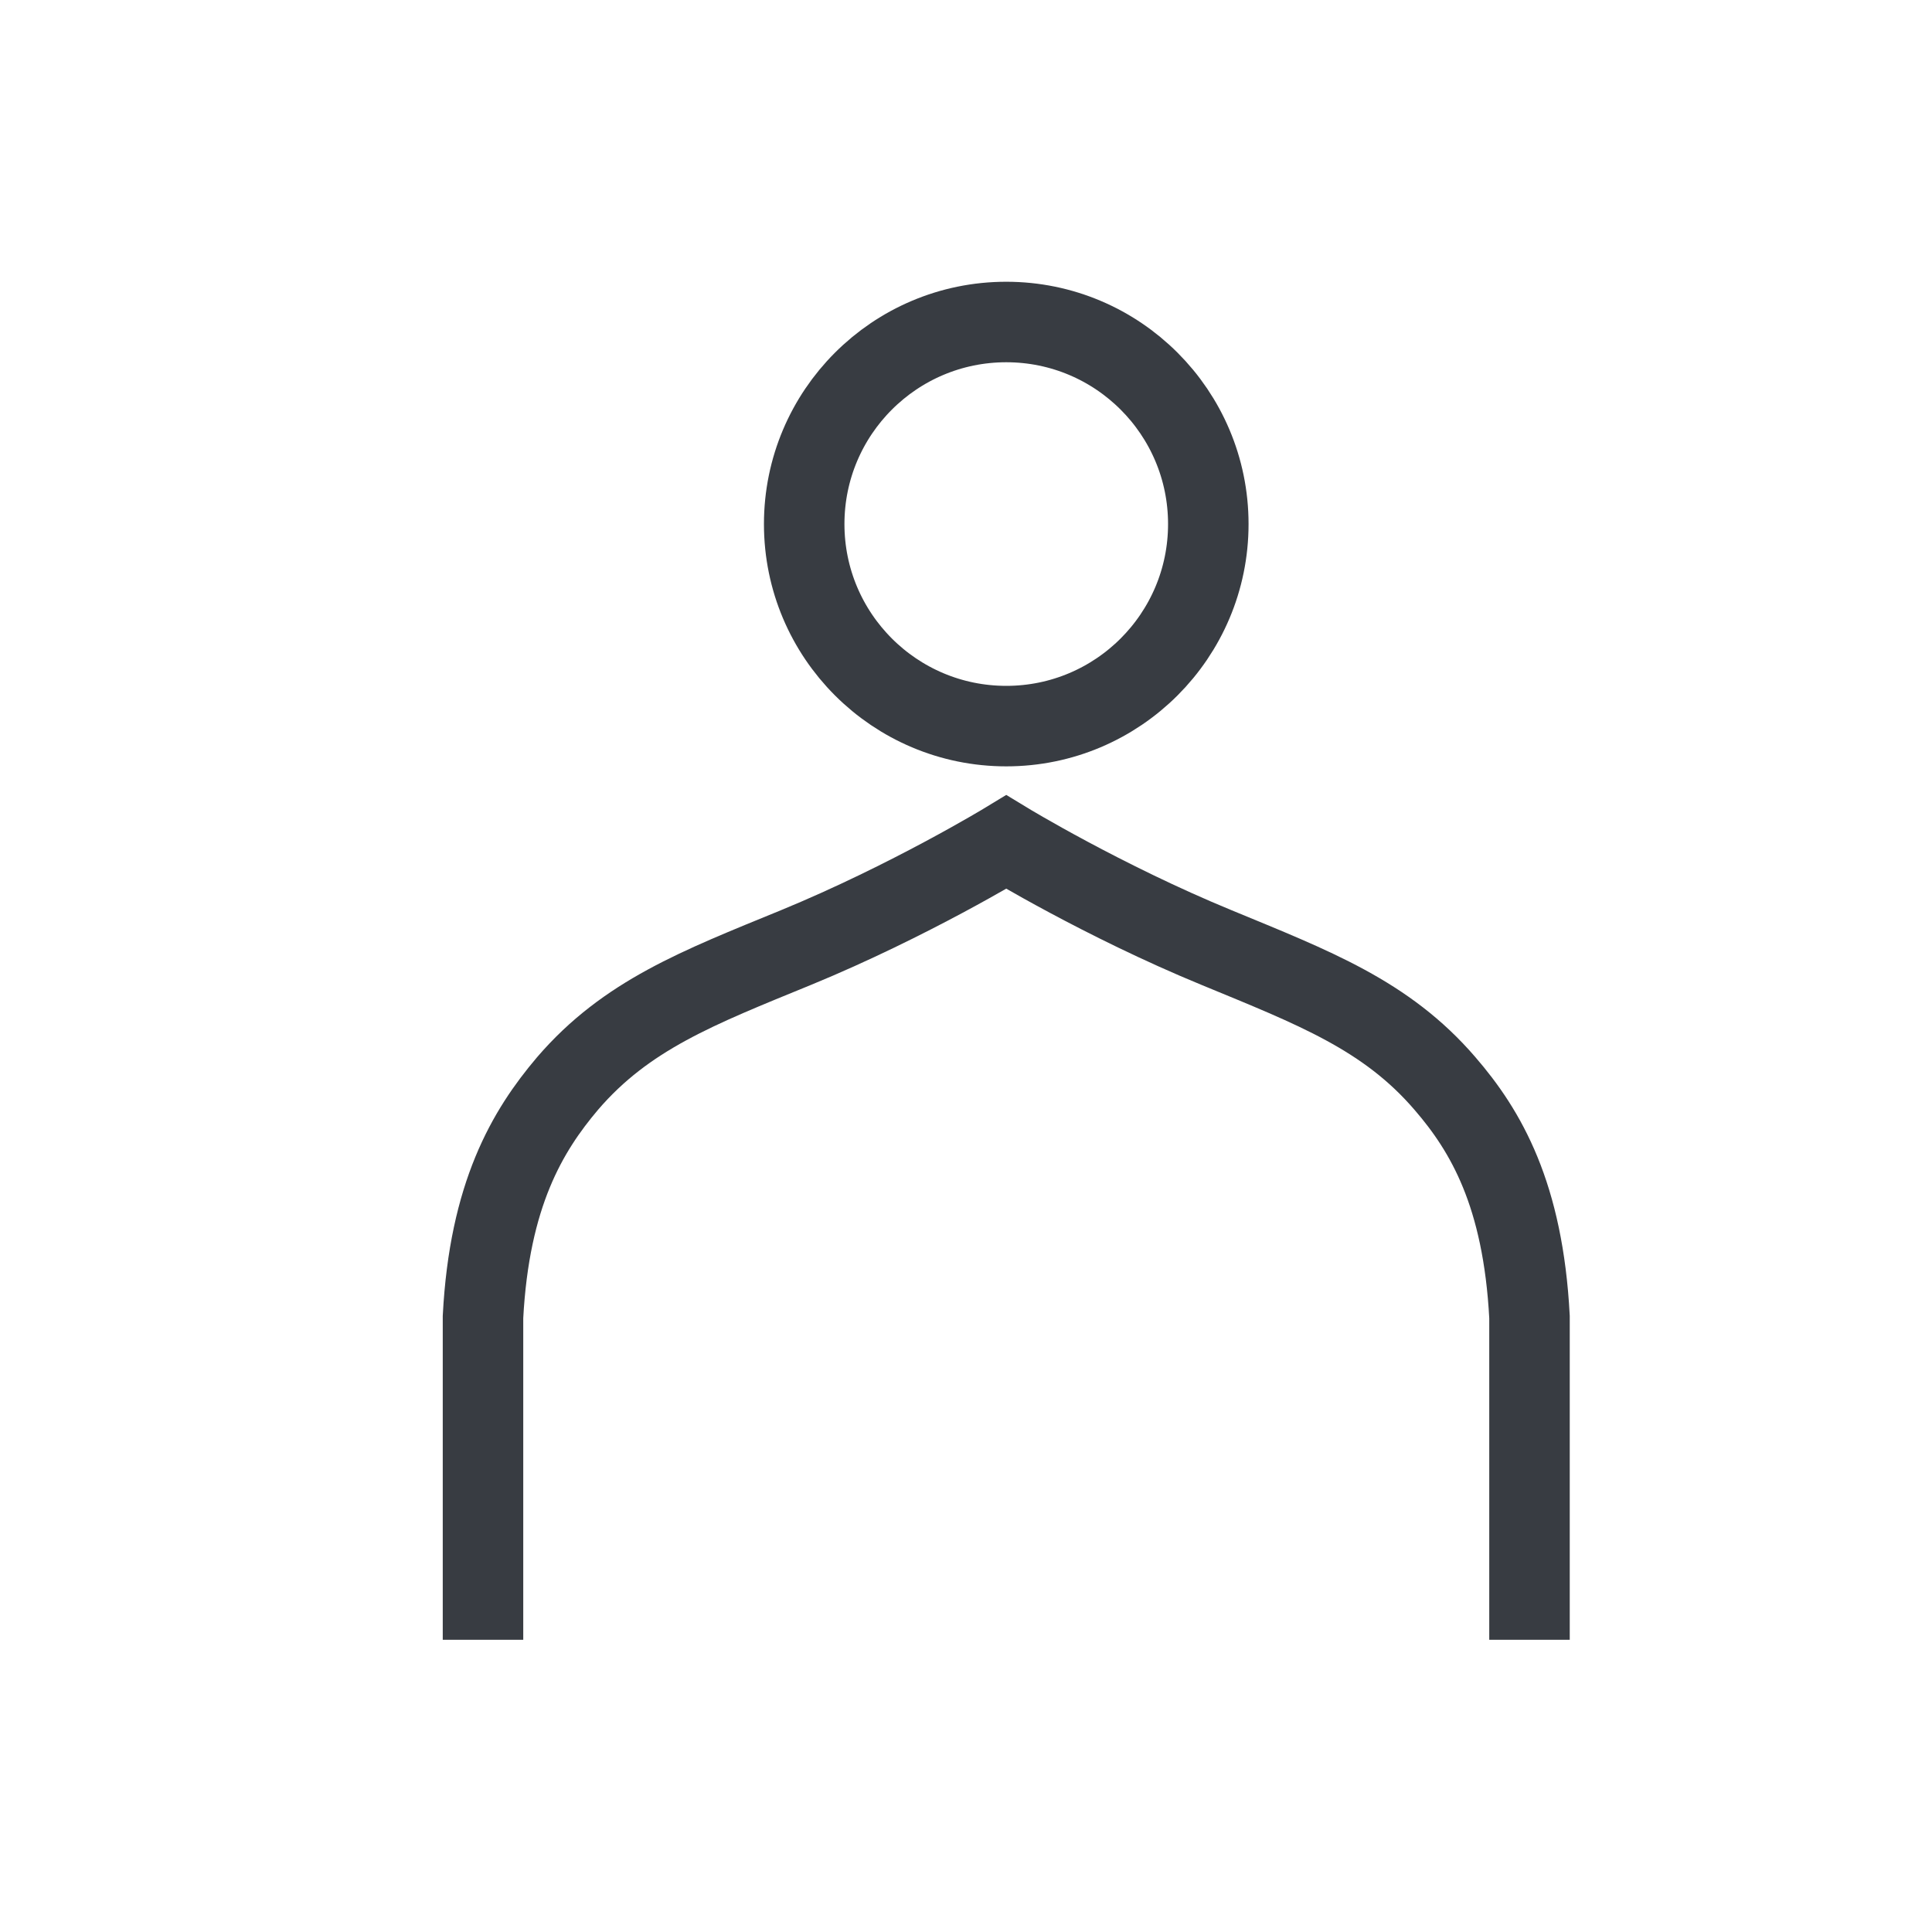
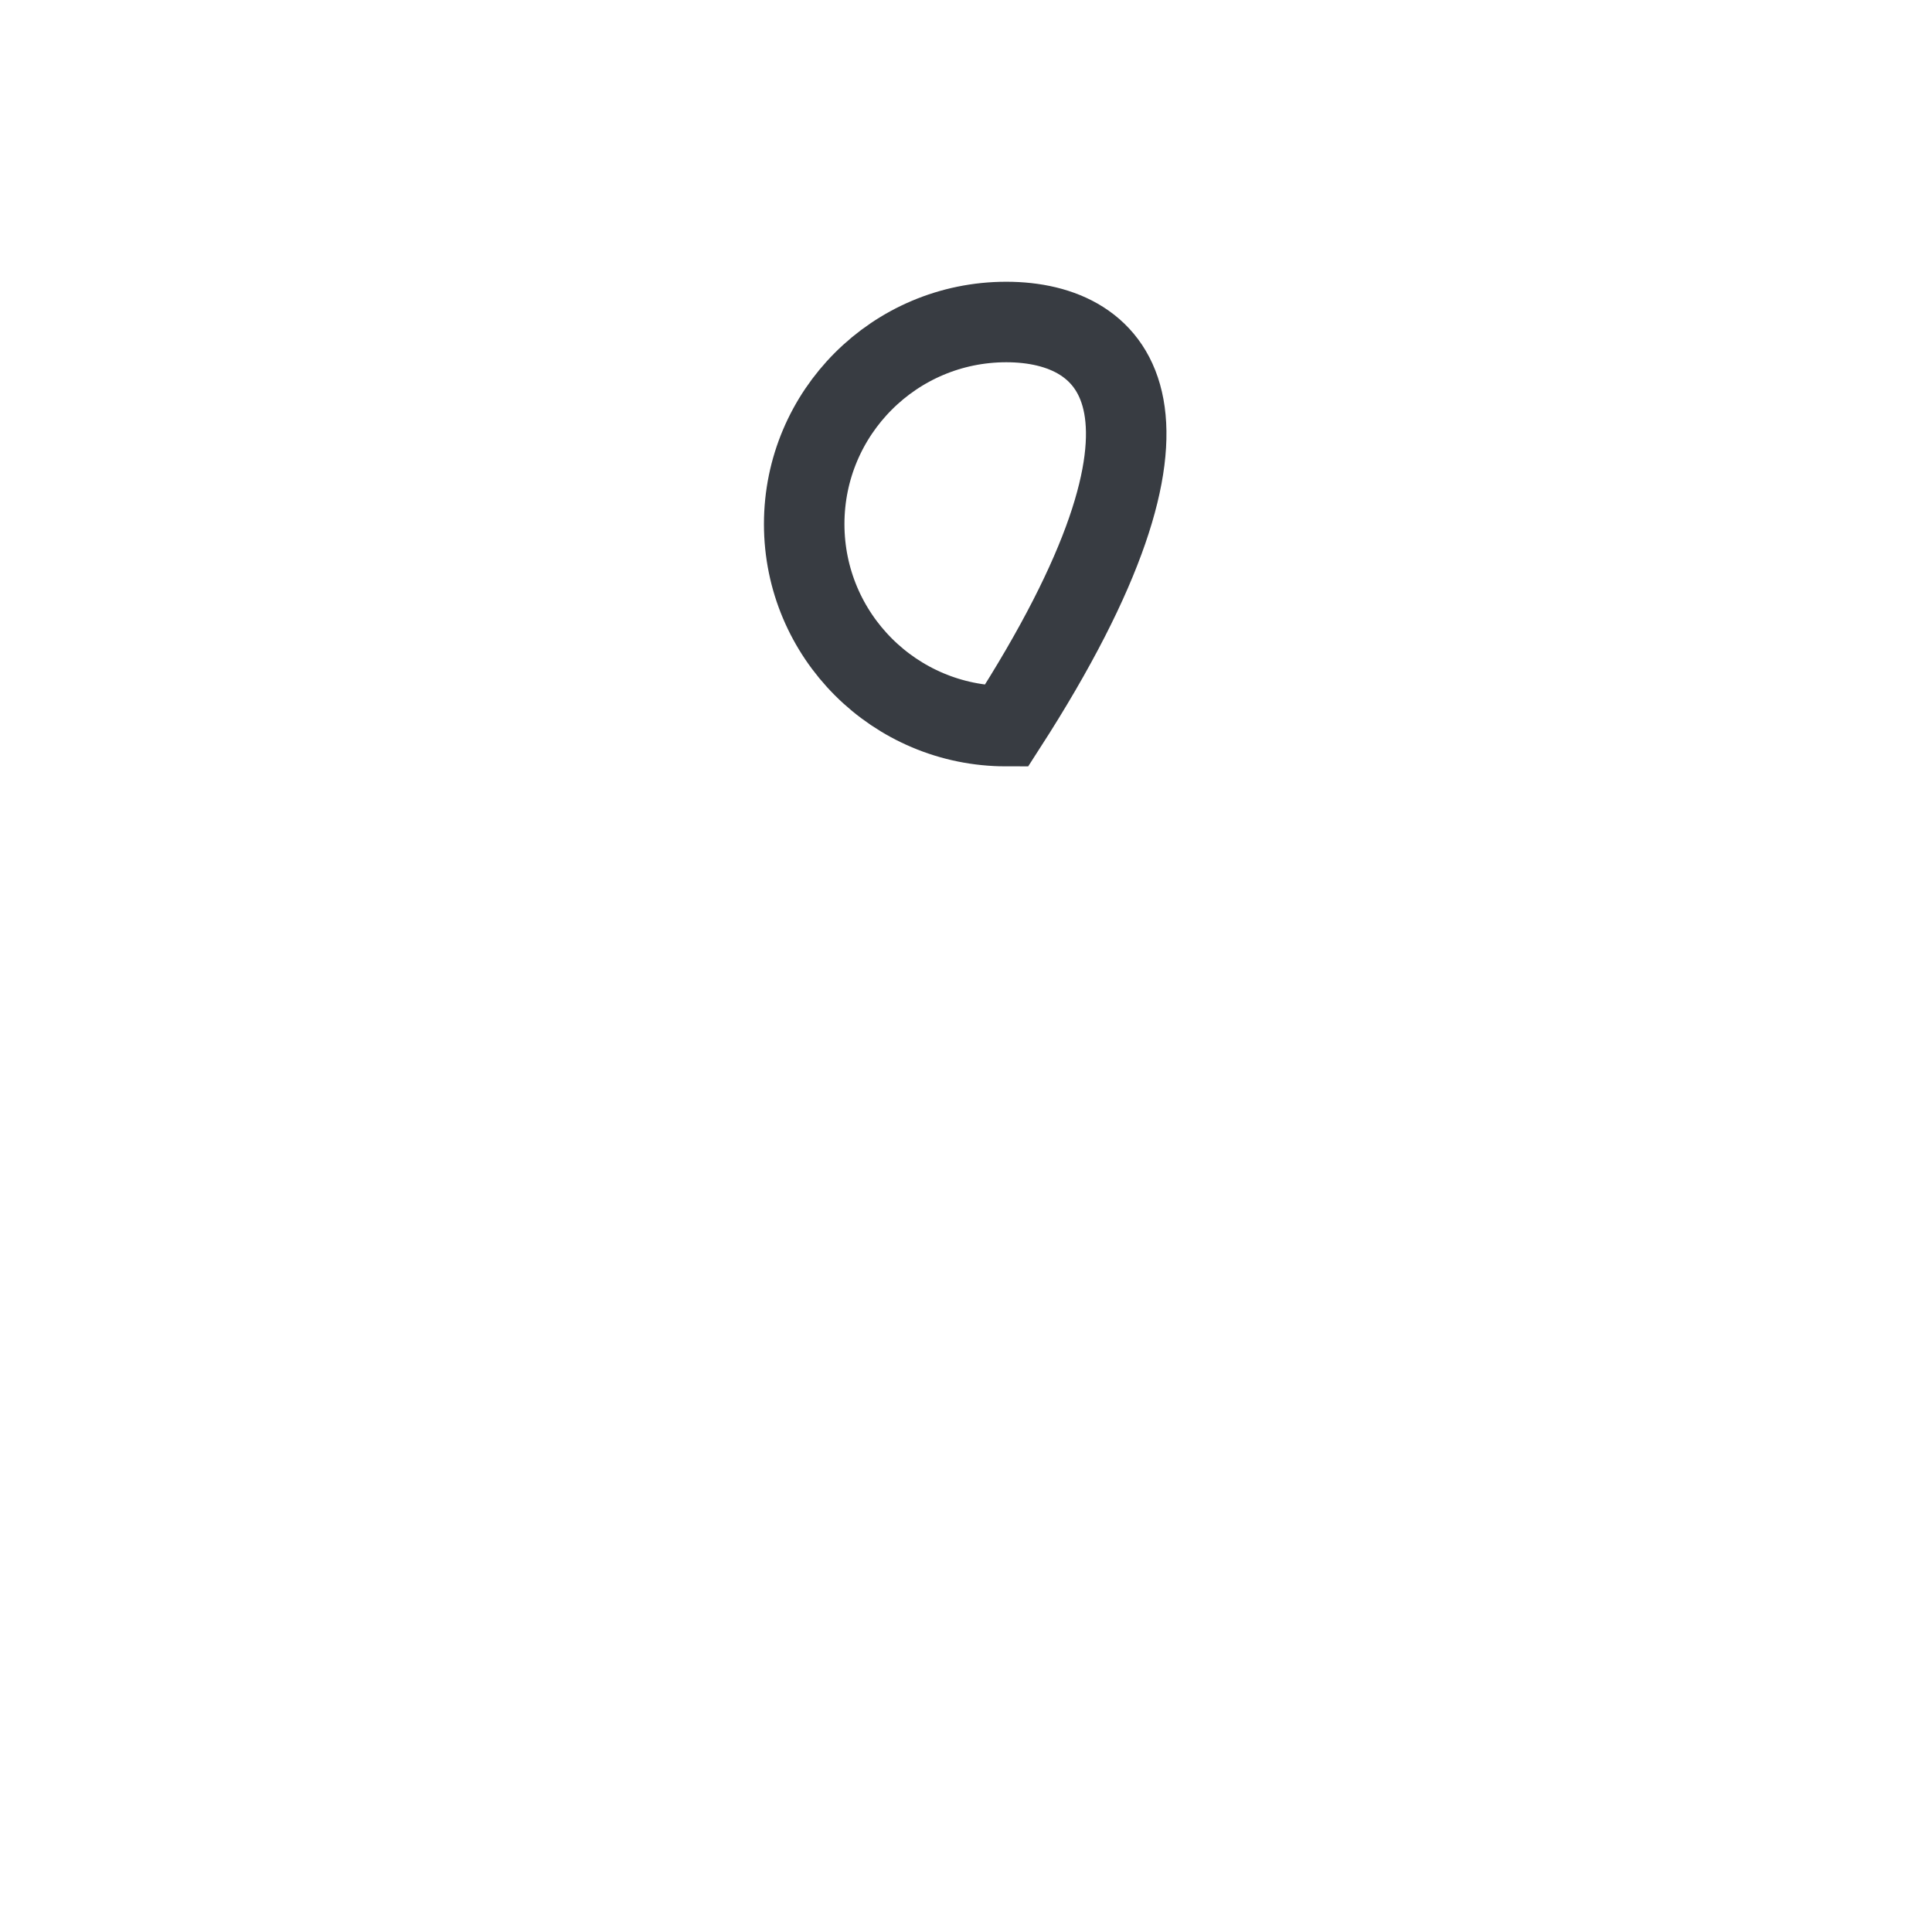
<svg xmlns="http://www.w3.org/2000/svg" width="24" height="24" viewBox="0 0 24 24" fill="none">
-   <path d="M12.5 9.02C13.886 9.02 15.01 7.896 15.01 6.51C15.01 5.124 13.886 4 12.5 4C11.114 4 9.99 5.124 9.99 6.51C9.99 7.896 11.114 9.02 12.5 9.02Z" stroke="#383C42" stroke-miterlimit="10" />
-   <path d="M6 20.37V16.36C6.08 14.84 6.55 14.05 7.05 13.46C7.78 12.61 8.67 12.27 9.89 11.77C11.3 11.19 12.5 10.46 12.5 10.46C12.5 10.46 13.7 11.19 15.11 11.77C16.32 12.27 17.22 12.61 17.95 13.46C18.46 14.05 18.92 14.84 19 16.36V18.01V20.37" stroke="#383C42" stroke-miterlimit="10" />
+   <path d="M12.5 9.02C15.01 5.124 13.886 4 12.5 4C11.114 4 9.99 5.124 9.99 6.51C9.99 7.896 11.114 9.02 12.5 9.02Z" stroke="#383C42" stroke-miterlimit="10" />
</svg>